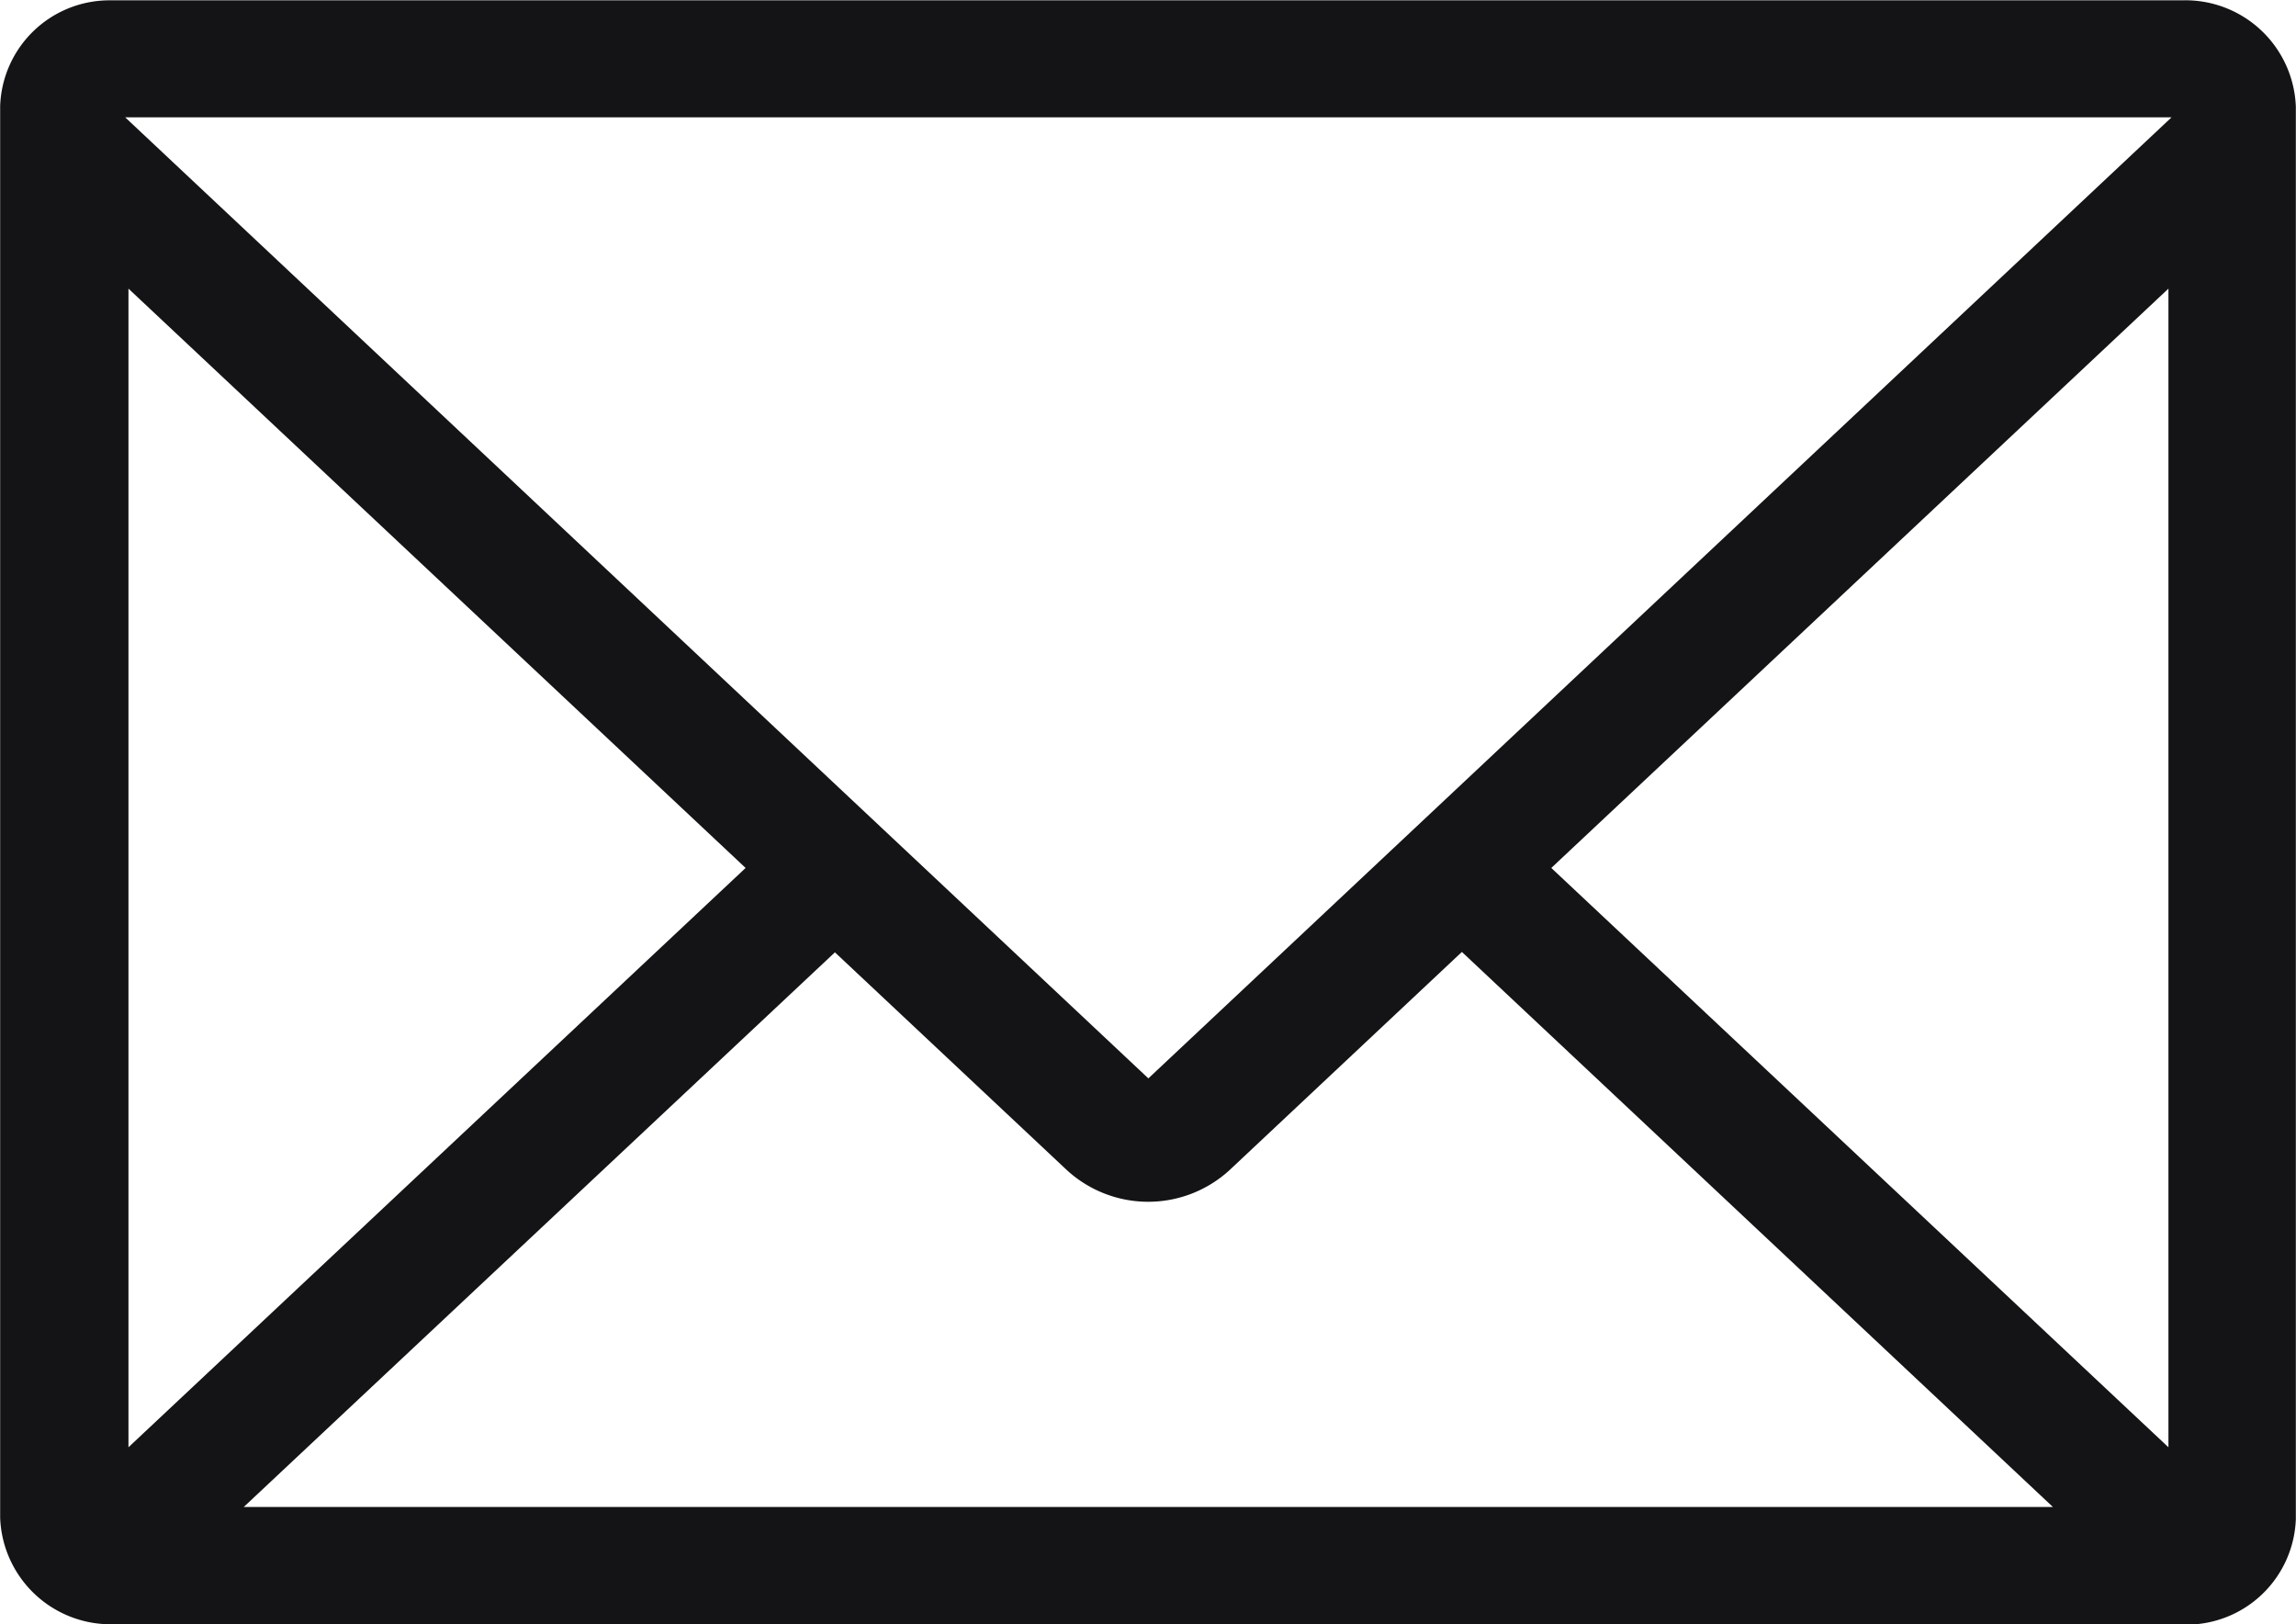
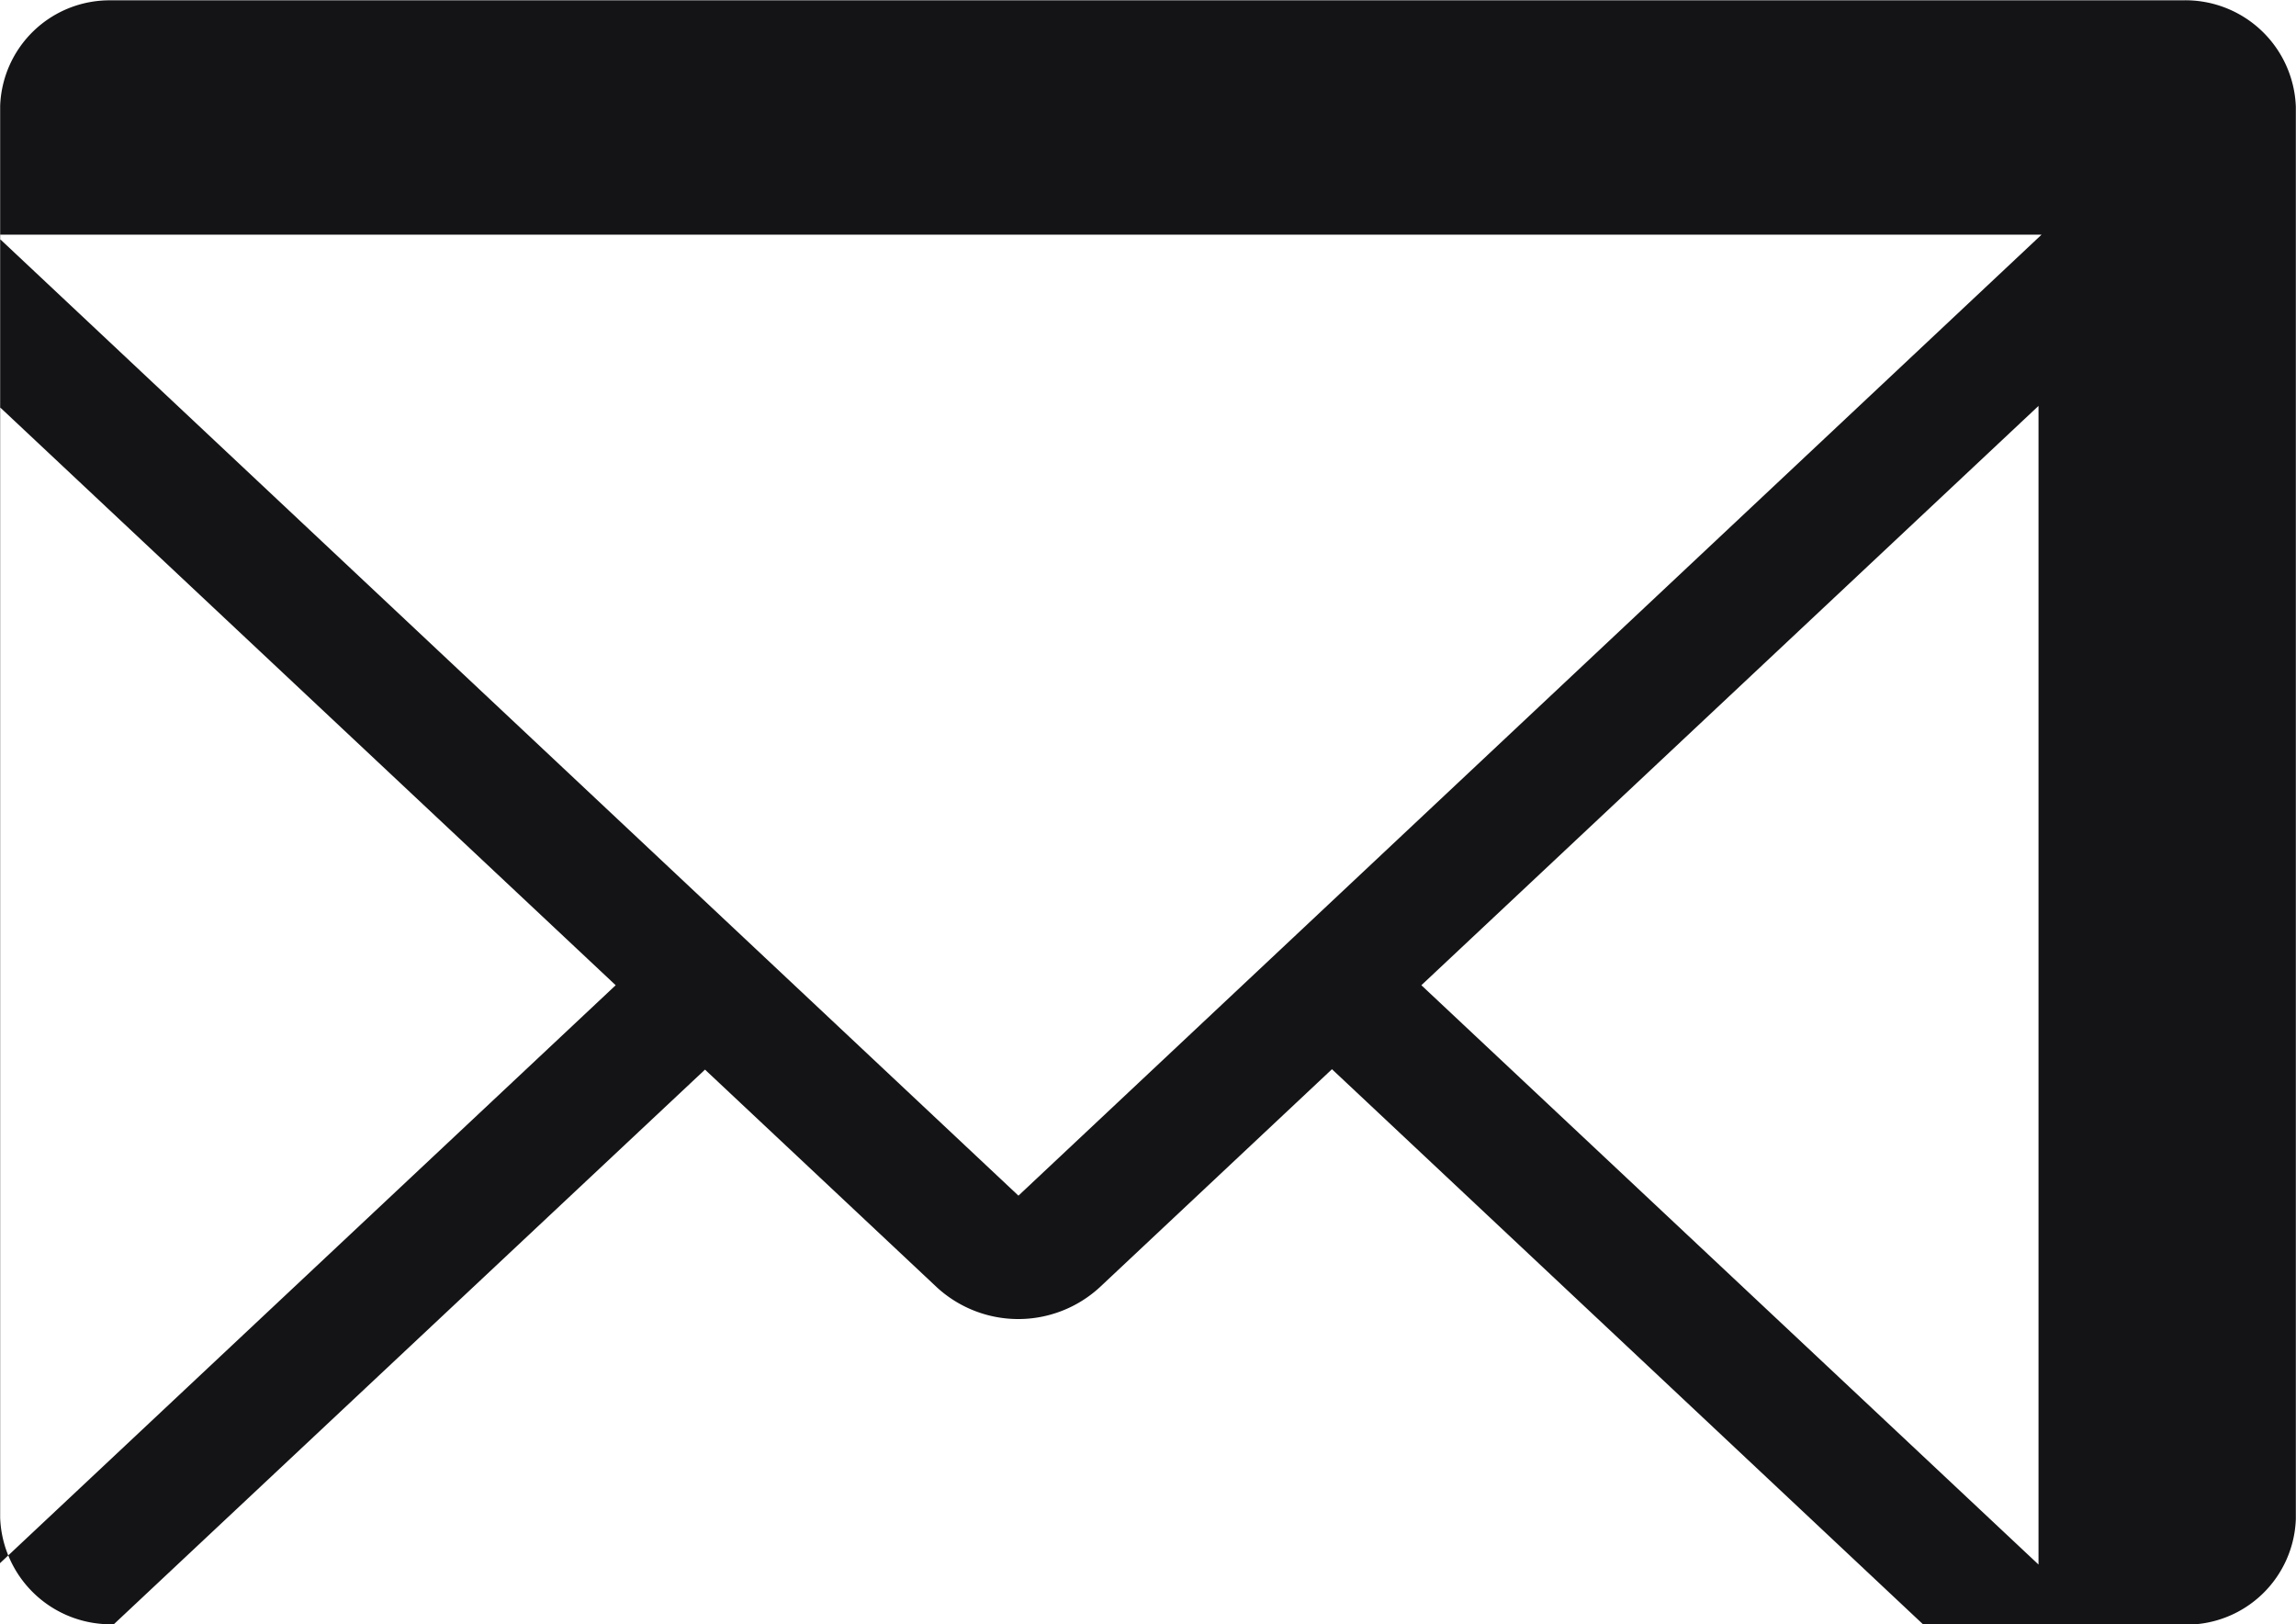
<svg xmlns="http://www.w3.org/2000/svg" width="28.275" height="20" viewBox="0 0 28.275 20">
-   <path data-name="パス 72" d="M1324.7 5140.295a1.362 1.362 0 0 1-1.4-1.309V5121.6a1.348 1.348 0 0 1 1.354-1.3h25.517a1.361 1.361 0 0 1 1.4 1.309V5139a1.348 1.348 0 0 1-1.354 1.3zm1.6-1.444h22.279l-7.278-6.834-2.863 2.688a1.482 1.482 0 0 1-2 0l-2.858-2.683zm-1.42-.735 7.6-7.133-7.6-7.133zm17.522-7.133 7.6 7.133v-14.266zm-4.962 2.591 12.6-11.833h-25.2z" transform="translate(-1323.298 -5120.296)" style="fill:#141416" />
+   <path data-name="パス 72" d="M1324.7 5140.295a1.362 1.362 0 0 1-1.4-1.309V5121.6a1.348 1.348 0 0 1 1.354-1.3h25.517a1.361 1.361 0 0 1 1.4 1.309V5139a1.348 1.348 0 0 1-1.354 1.3zh22.279l-7.278-6.834-2.863 2.688a1.482 1.482 0 0 1-2 0l-2.858-2.683zm-1.42-.735 7.6-7.133-7.6-7.133zm17.522-7.133 7.6 7.133v-14.266zm-4.962 2.591 12.6-11.833h-25.2z" transform="translate(-1323.298 -5120.296)" style="fill:#141416" />
</svg>